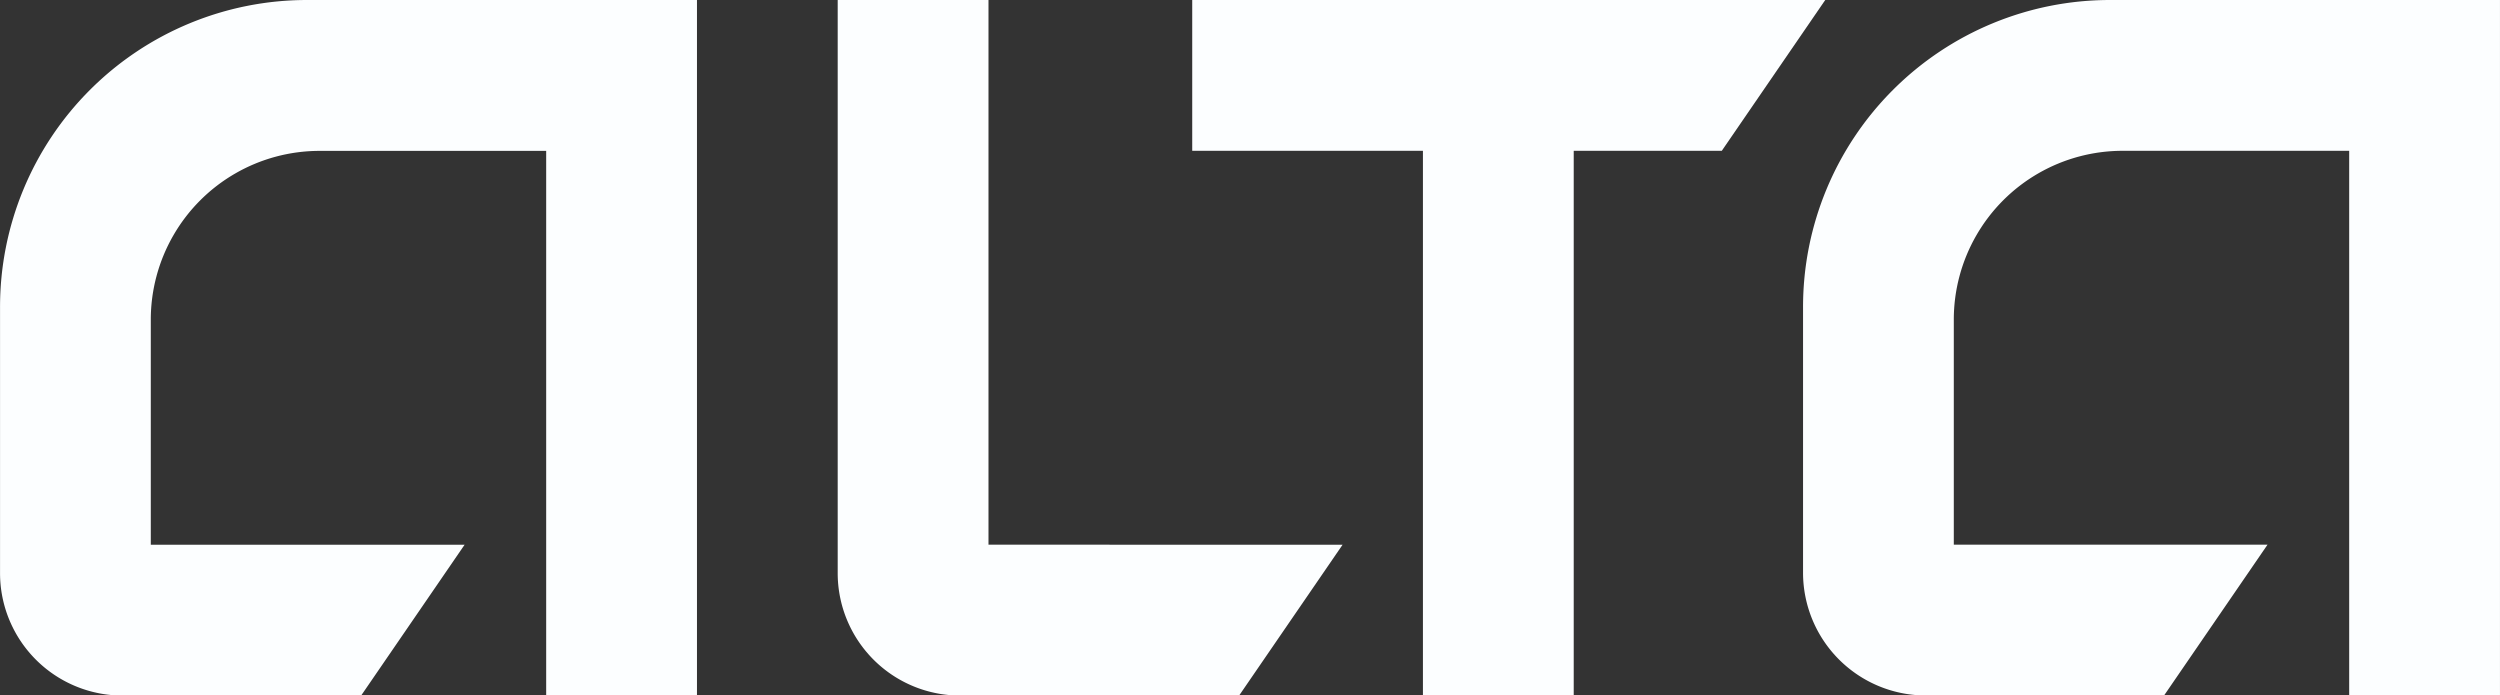
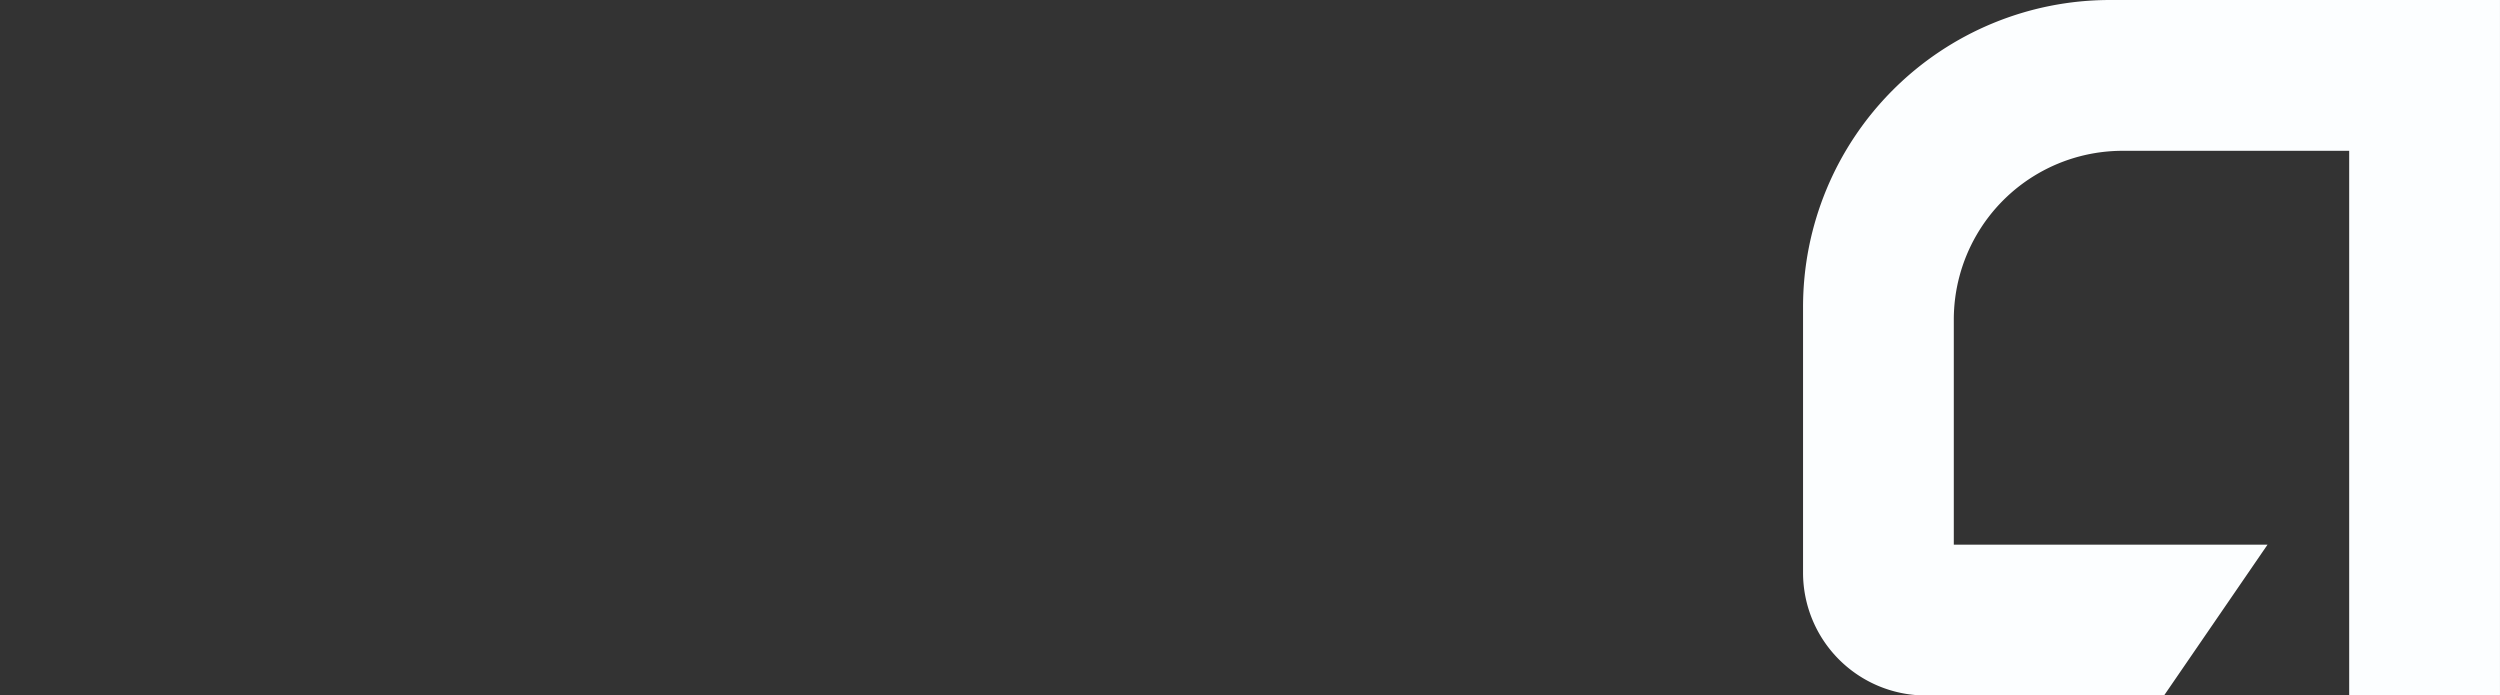
<svg xmlns="http://www.w3.org/2000/svg" width="130.644" height="36.344" viewBox="0 0 130.644 36.344">
  <rect x="0" y="0" width="130.644" height="36.344" fill="#333333" stroke="none" />
  <g id="Group_3" data-name="Group 3" transform="translate(-658.663 -580.247)">
    <g id="Group_2" data-name="Group 2" transform="translate(658.663 580.247)">
      <g id="Group_1" data-name="Group 1" transform="translate(43.776)">
-         <path id="Path_1" data-name="Path 1" d="M765.273,608.71V580.247h-7.88v29.948a6.4,6.4,0,0,0,6.4,6.4h14.577l5.406-7.88Z" transform="translate(-757.393 -580.247)" fill="#fcfeff" />
-         <path id="Path_2" data-name="Path 2" d="M832.257,580.247h-33.08v7.88h12.056v28.463h7.88V588.127h7.738Z" transform="translate(-780.65 -580.247)" fill="#fcfeff" />
-       </g>
+         </g>
      <path id="Path_3" data-name="Path 3" d="M907.507,580.247h-20.3a16.042,16.042,0,0,0-16.042,16.042v13.885a6.417,6.417,0,0,0,6.417,6.417h12.449l5.406-7.88H879.043v-11.76a8.823,8.823,0,0,1,8.823-8.823h11.839v28.463h7.88V580.247Z" transform="translate(-776.942 -580.247)" fill="#fcfeff" />
-       <path id="Path_4" data-name="Path 4" d="M695.007,580.247h-20.3a16.042,16.042,0,0,0-16.042,16.042v13.906a6.4,6.4,0,0,0,6.4,6.4h12.47l5.406-7.88H666.543v-11.76a8.823,8.823,0,0,1,8.823-8.823h11.839v28.463h7.88V580.247Z" transform="translate(-658.663 -580.247)" fill="#fcfeff" />
    </g>
  </g>
</svg>